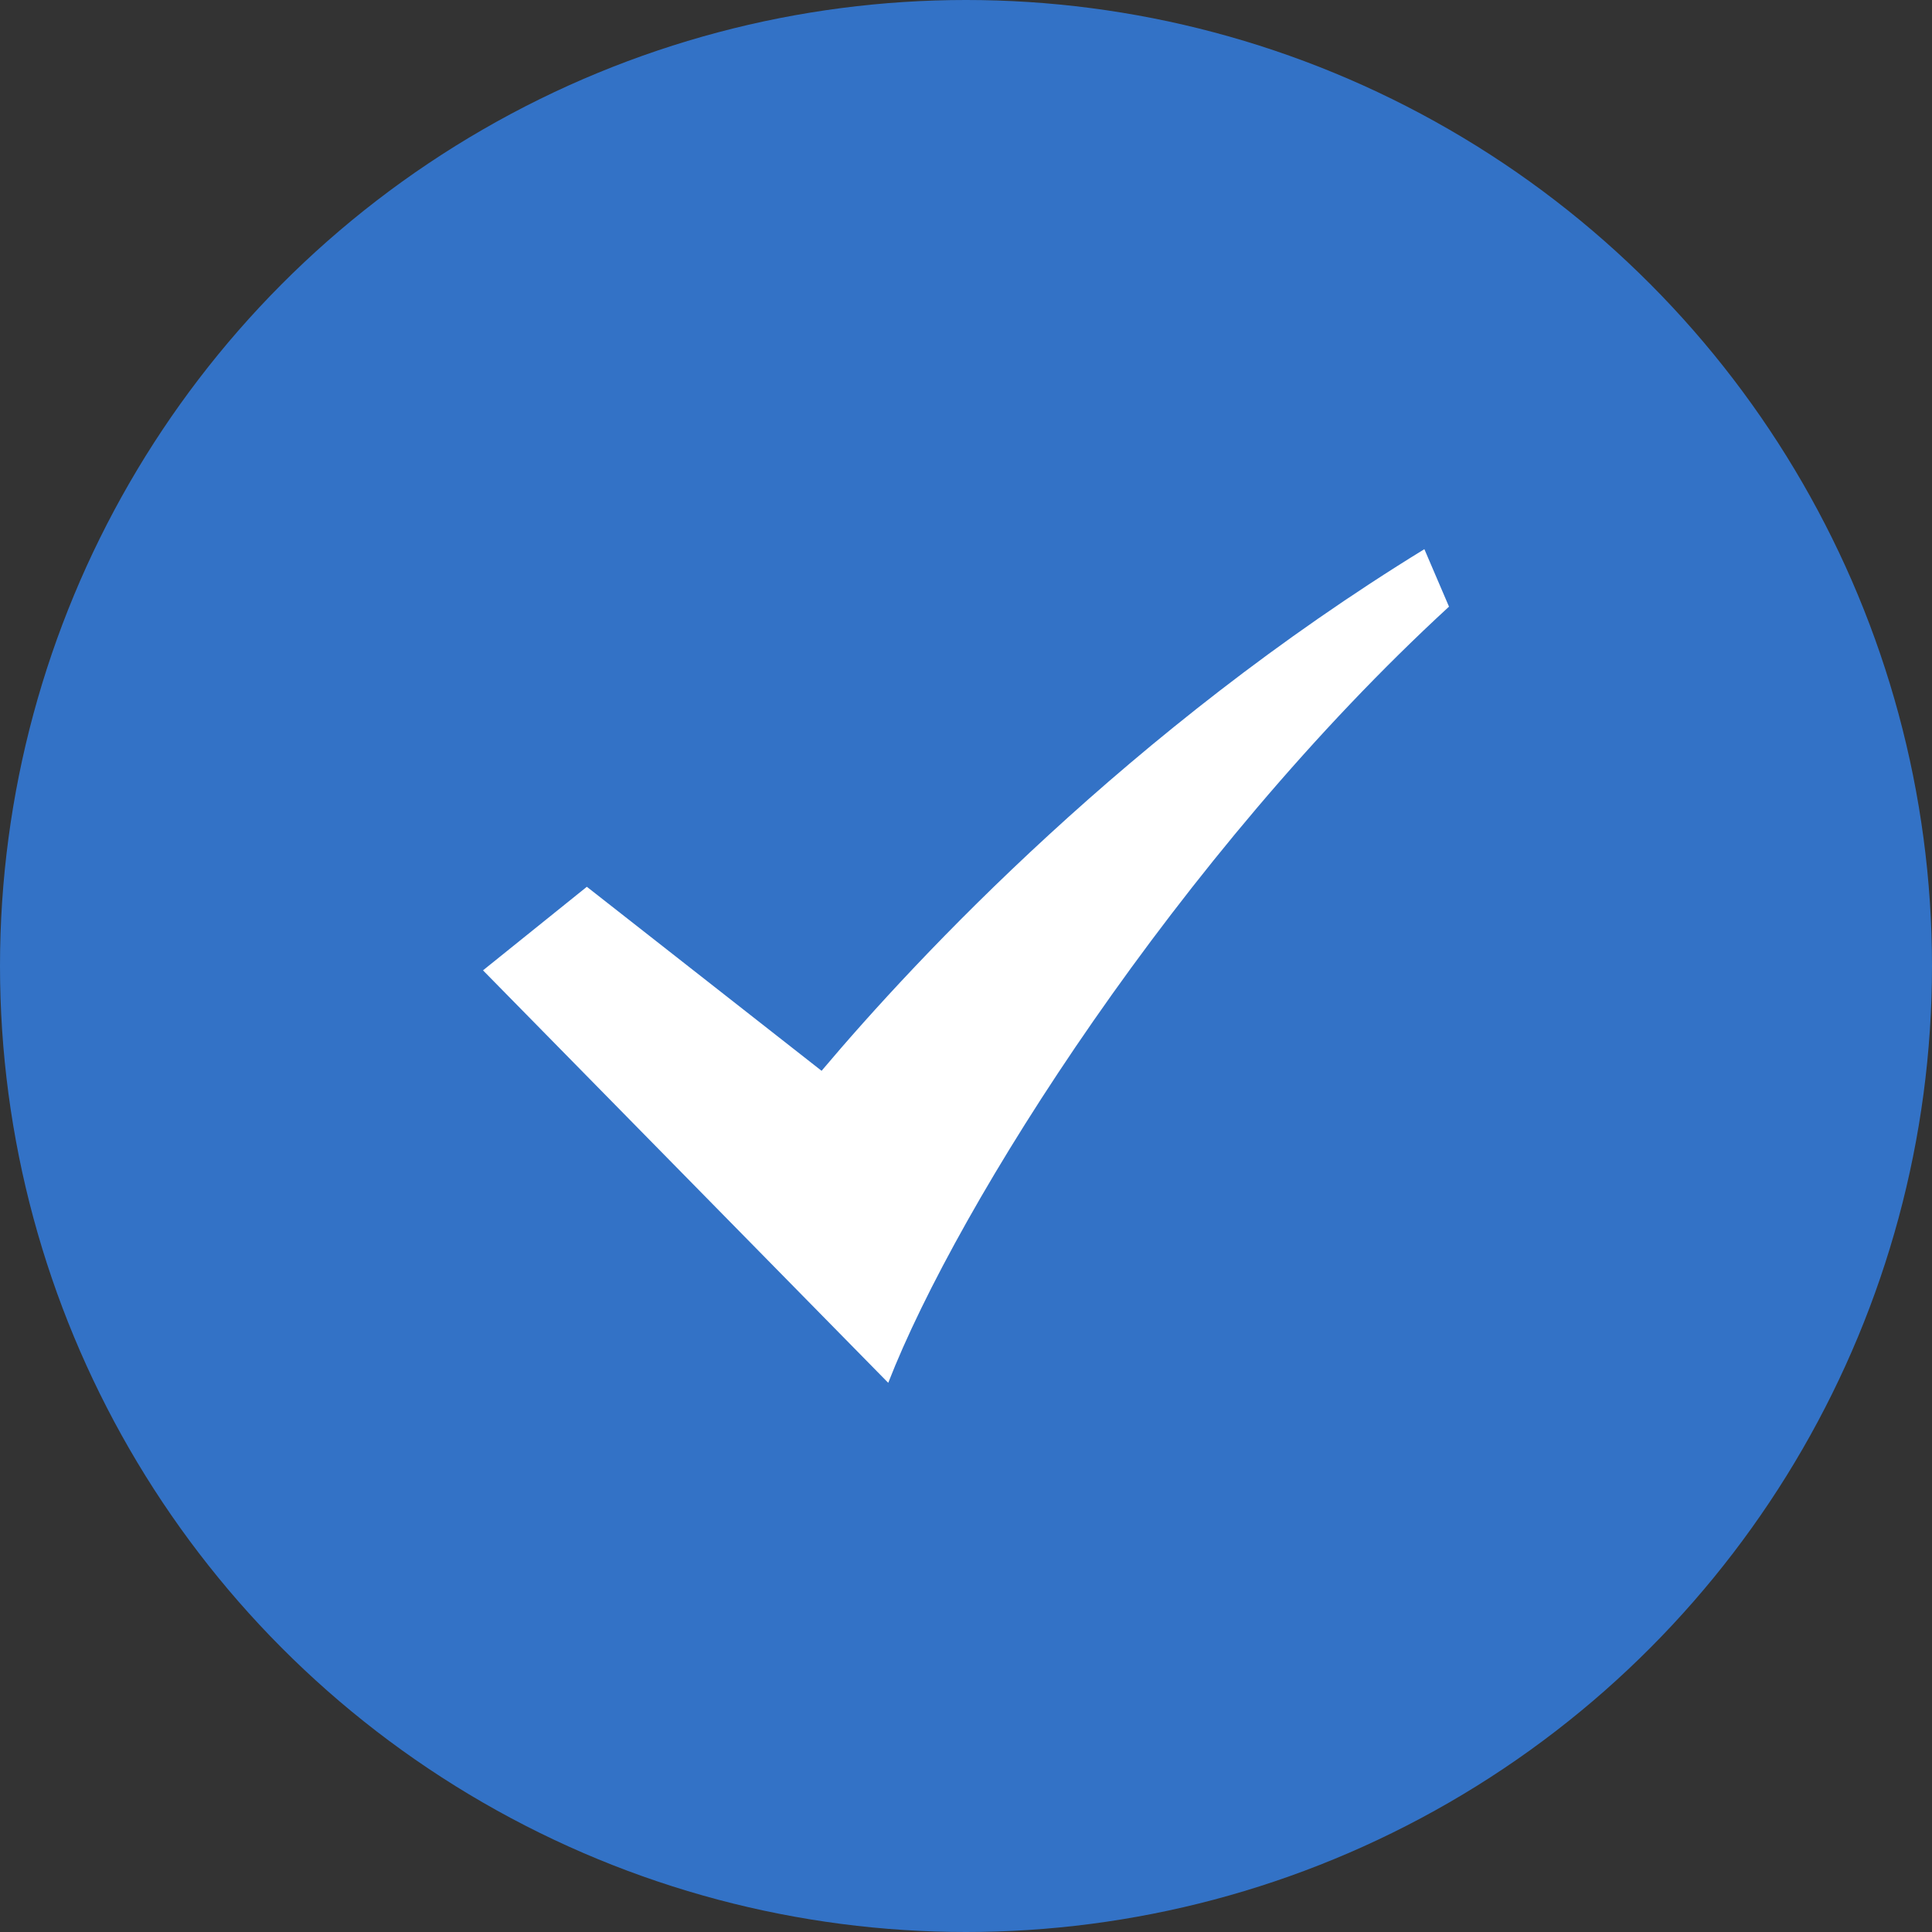
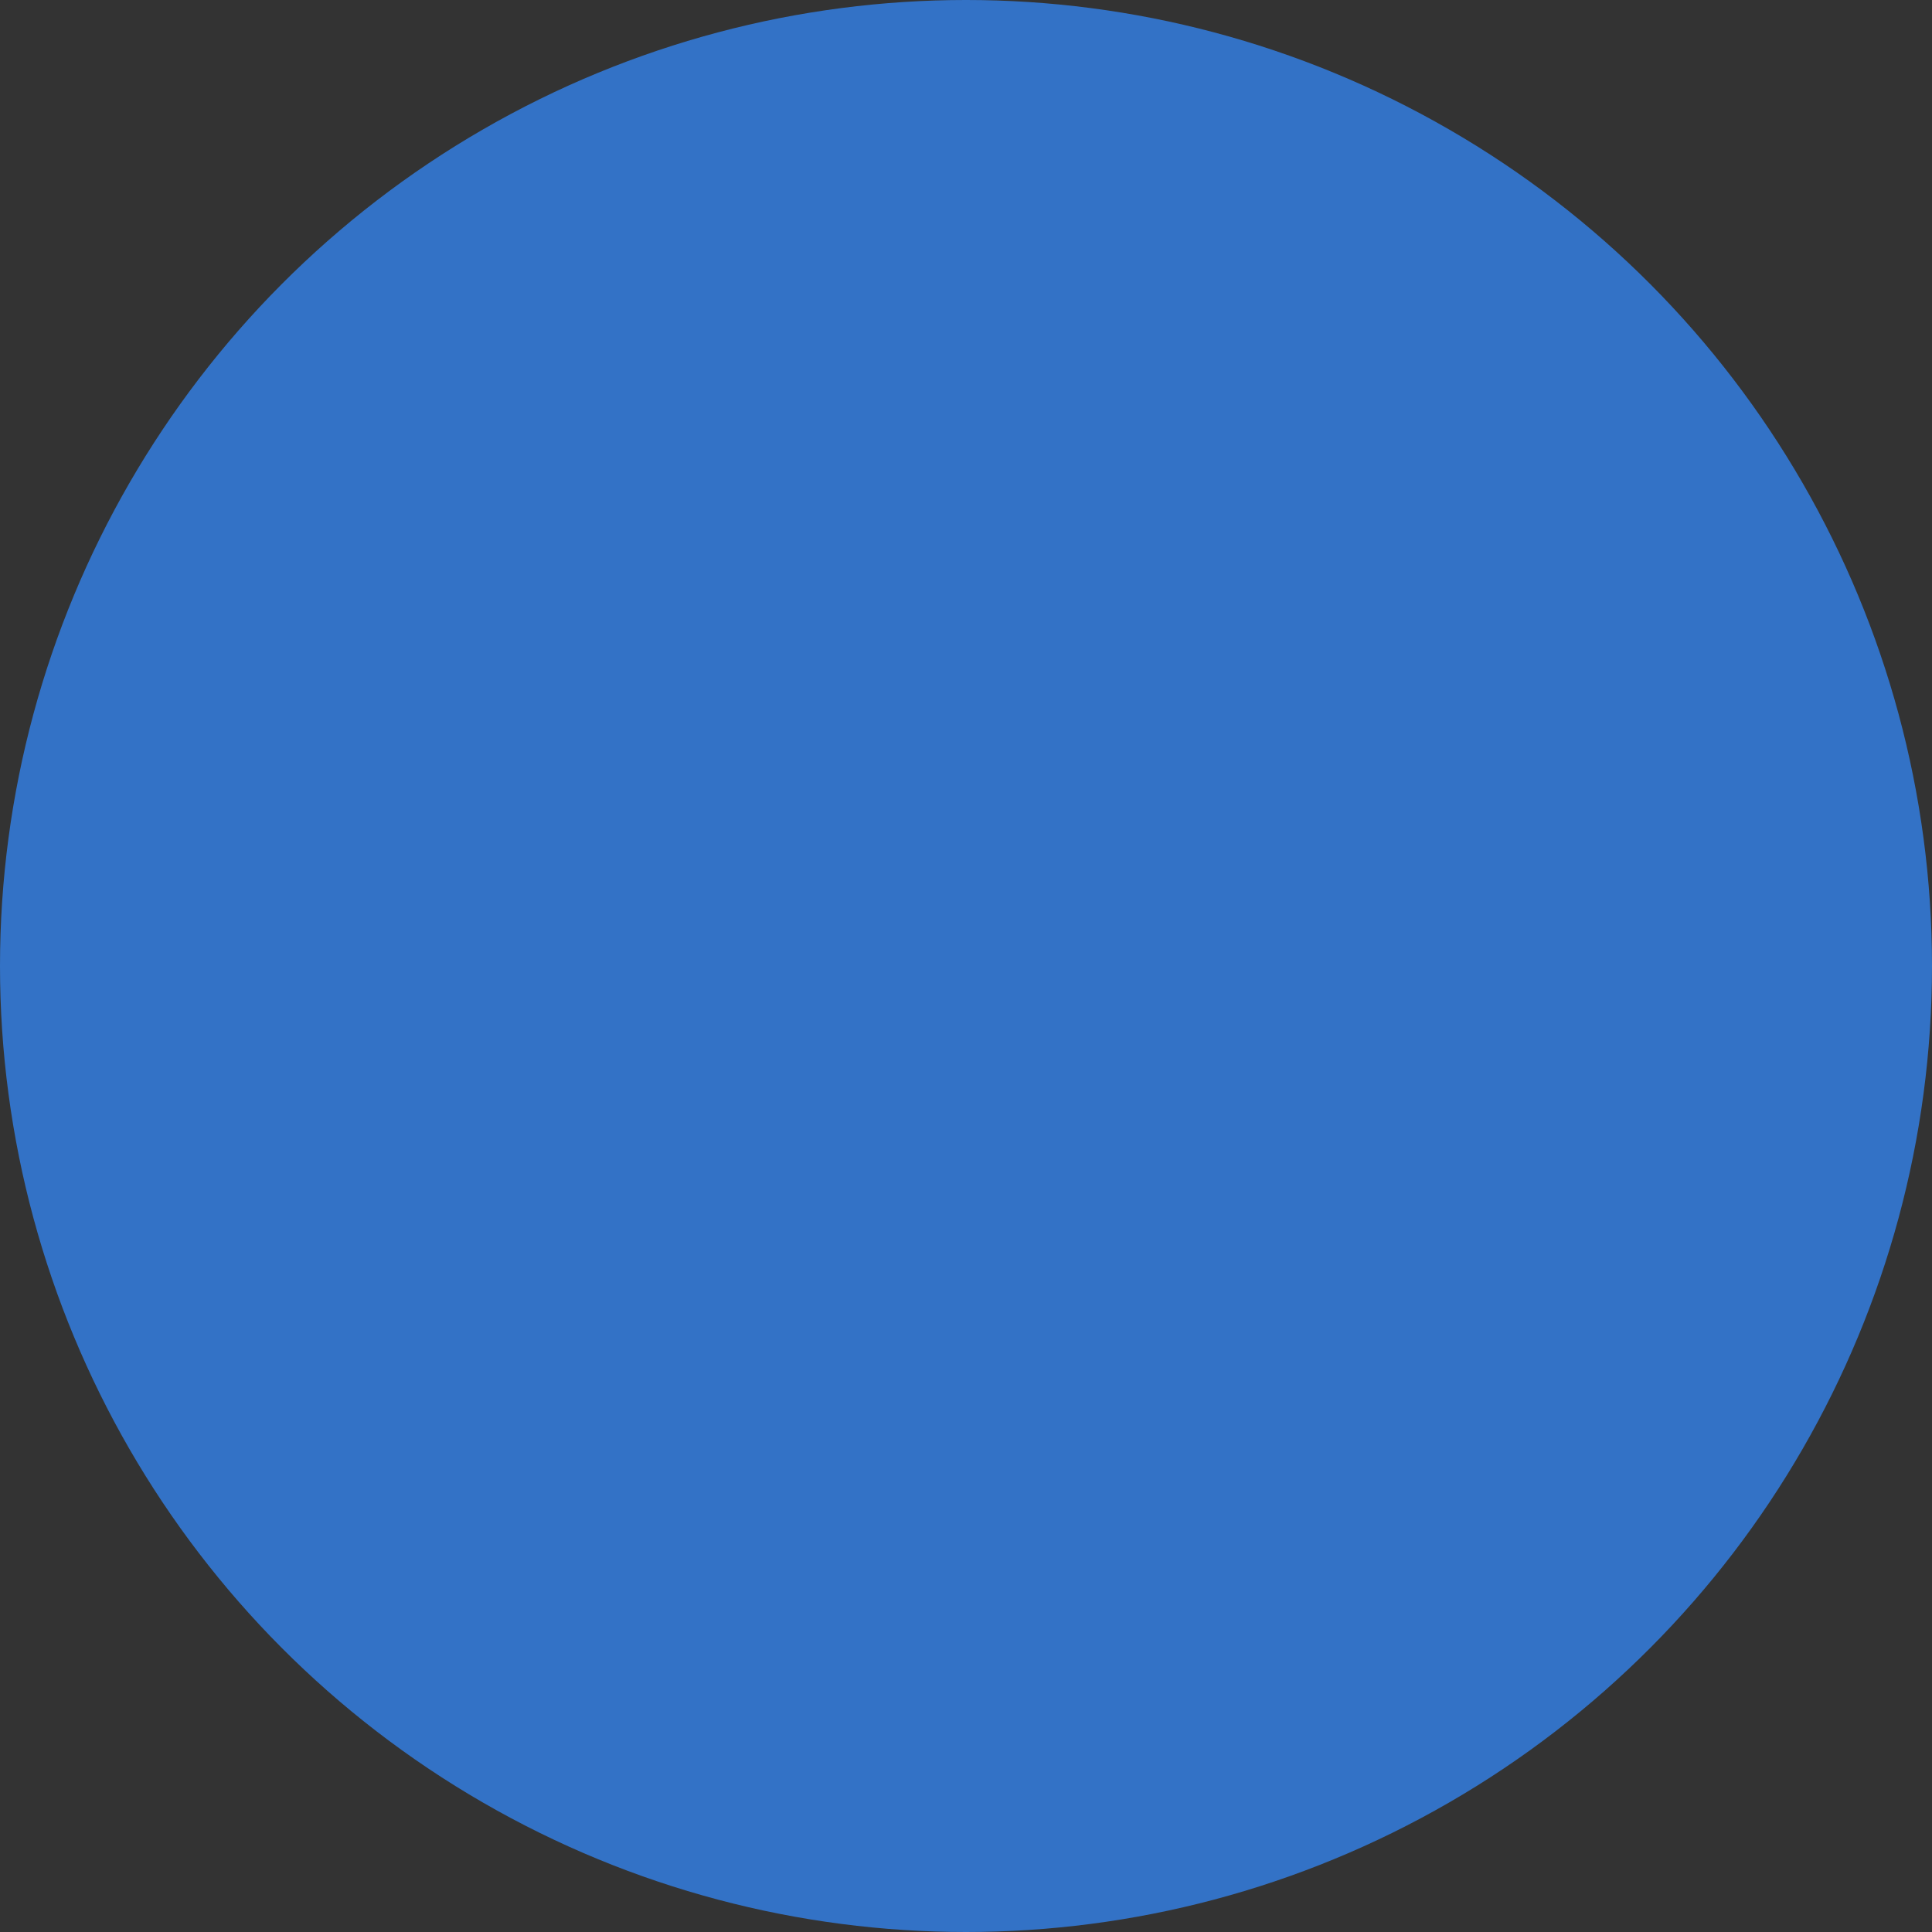
<svg xmlns="http://www.w3.org/2000/svg" fill="none" version="1.1" width="20" height="20" viewBox="0 0 20 20">
  <rect x="0" y="0" width="20" height="20" fill="#333333" stroke="none" />
  <defs>
    <clipPath id="master_svg0_17_0774">
-       <rect x="5" y="5" width="10" height="10" rx="0" />
-     </clipPath>
+       </clipPath>
  </defs>
  <g>
    <g>
      <ellipse cx="10" cy="10" rx="10" ry="10" fill="#3372C6" fill-opacity="1" />
    </g>
    <g clip-path="url(#master_svg0_17_0774)">
      <g>
-         <path d="M14.745,5.685C11.705,7.55,9.5,9.905,8.505,11.085L6.075,9.18L5,10.045L9.195,14.315C9.915,12.465,12.205,8.85,15,6.28L14.745,5.685Z" fill="#FFFFFF" fill-opacity="1" style="mix-blend-mode:passthrough" />
-       </g>
+         </g>
    </g>
  </g>
</svg>